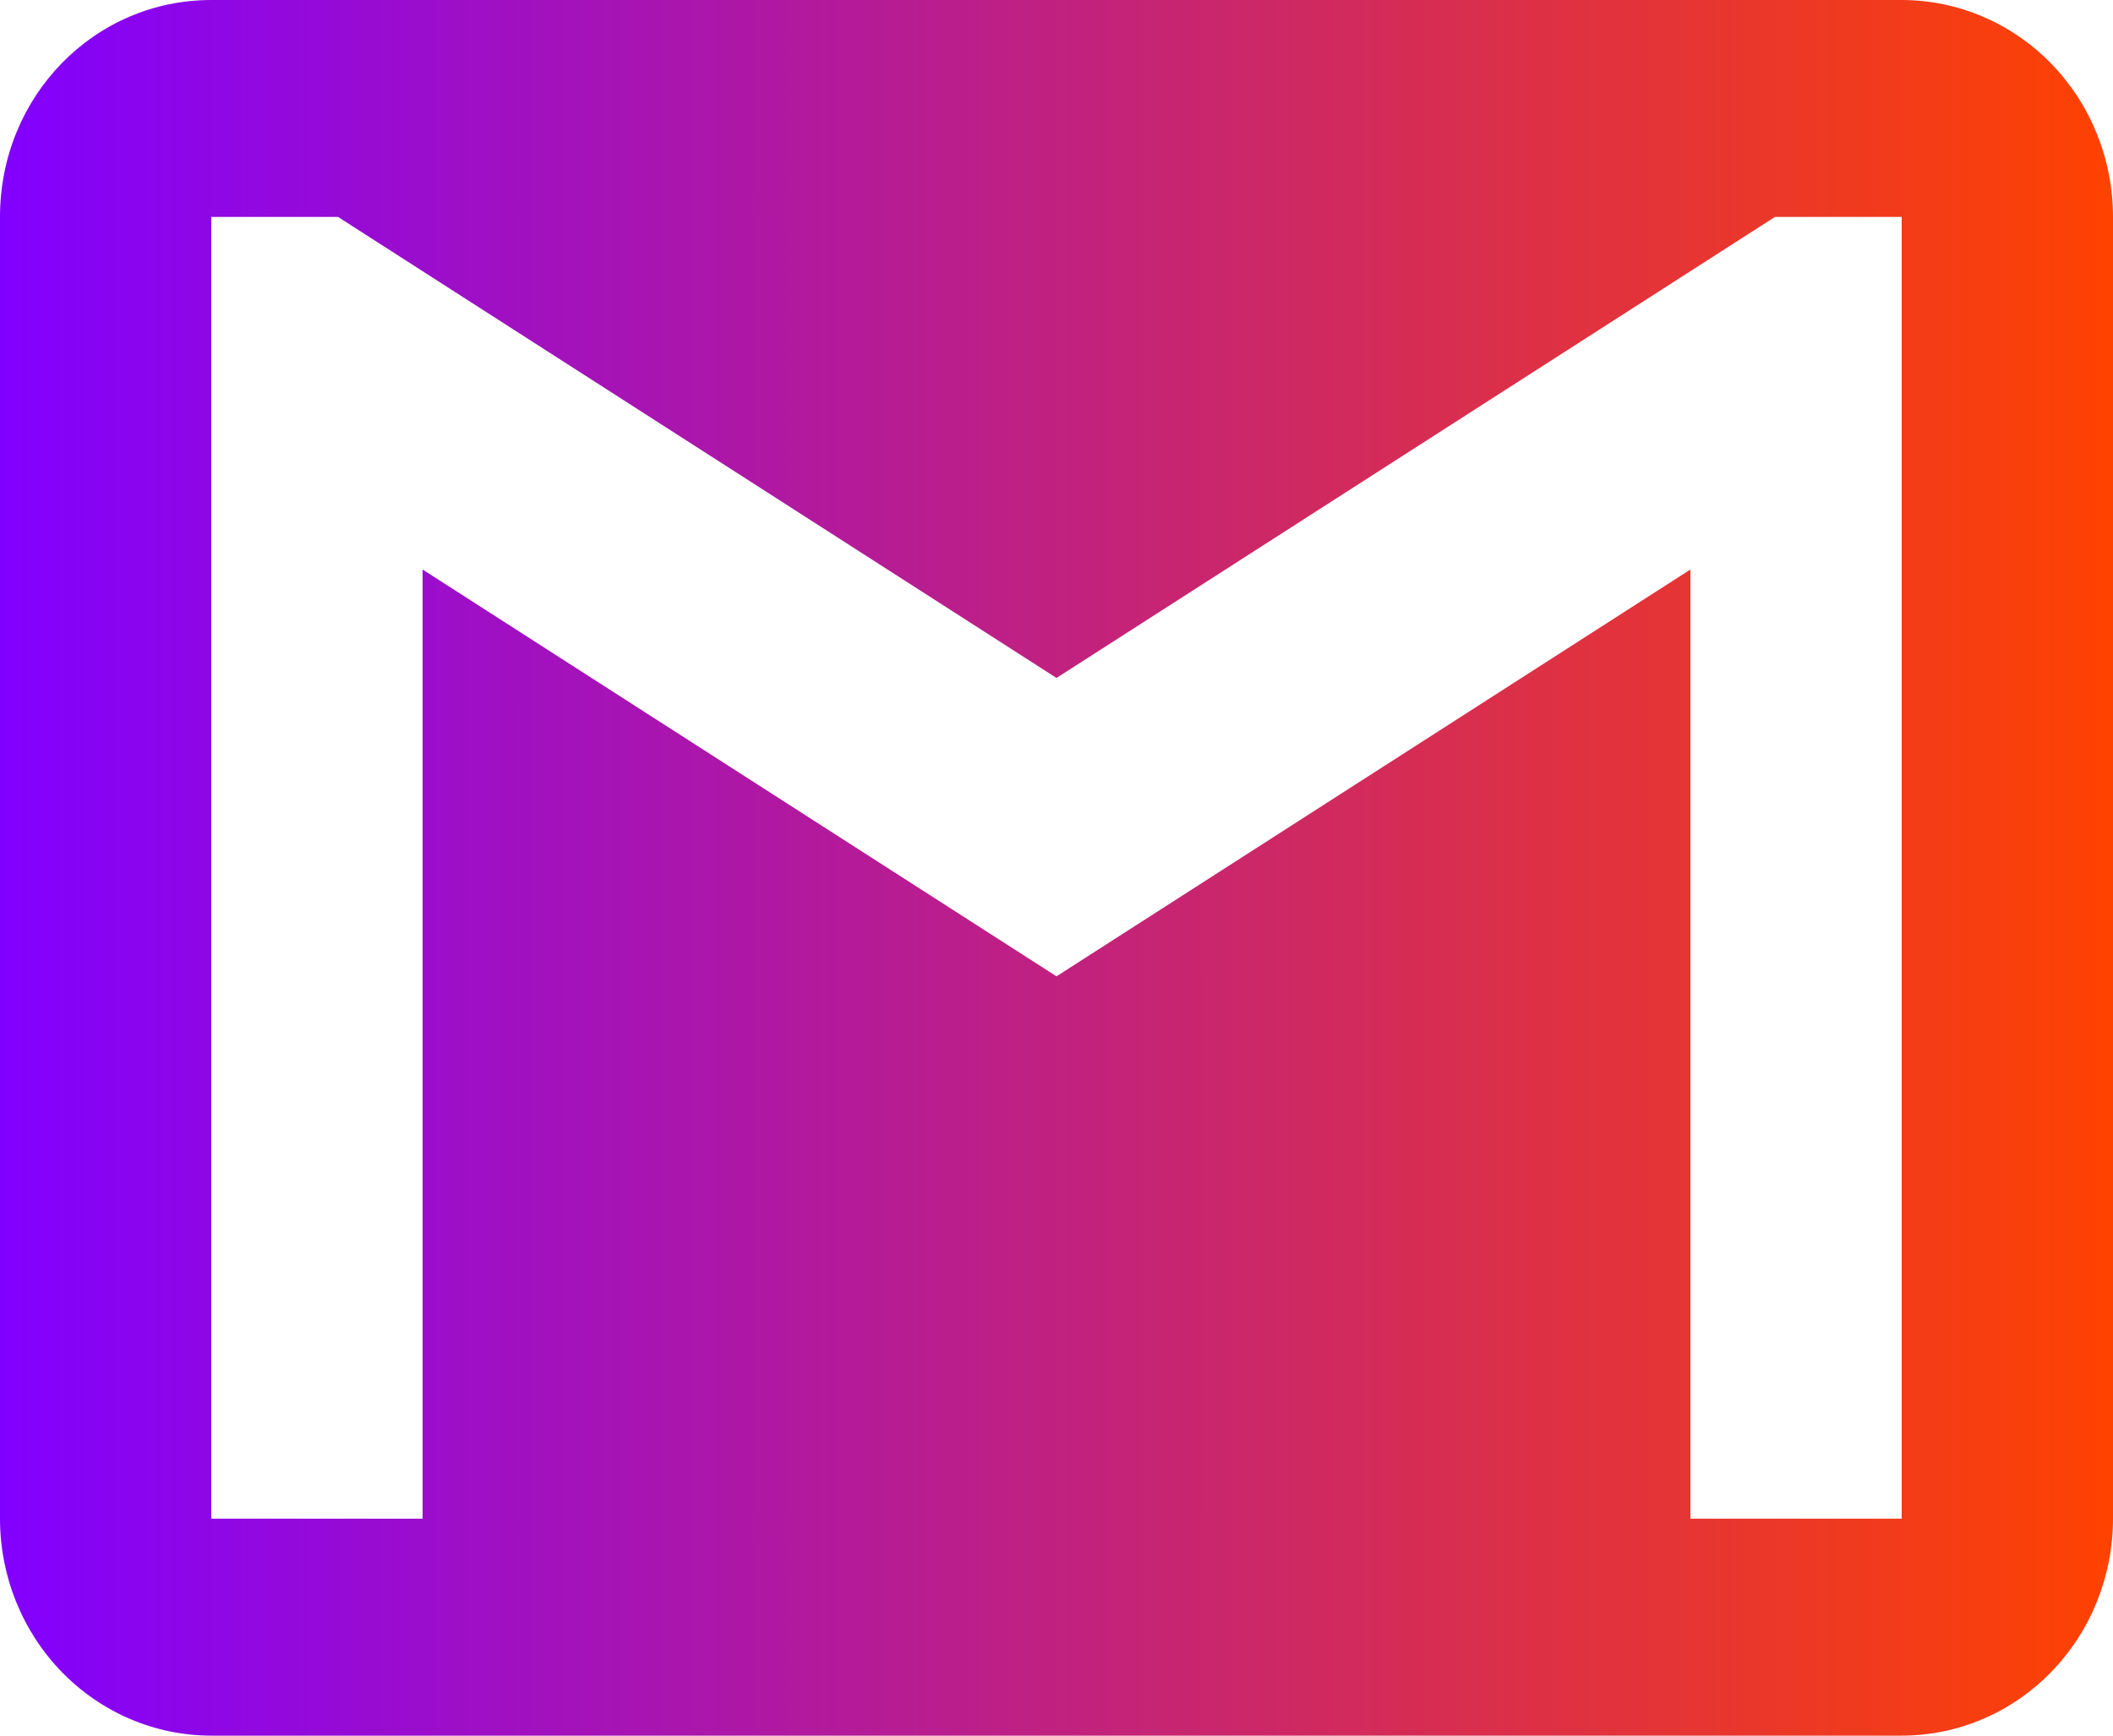
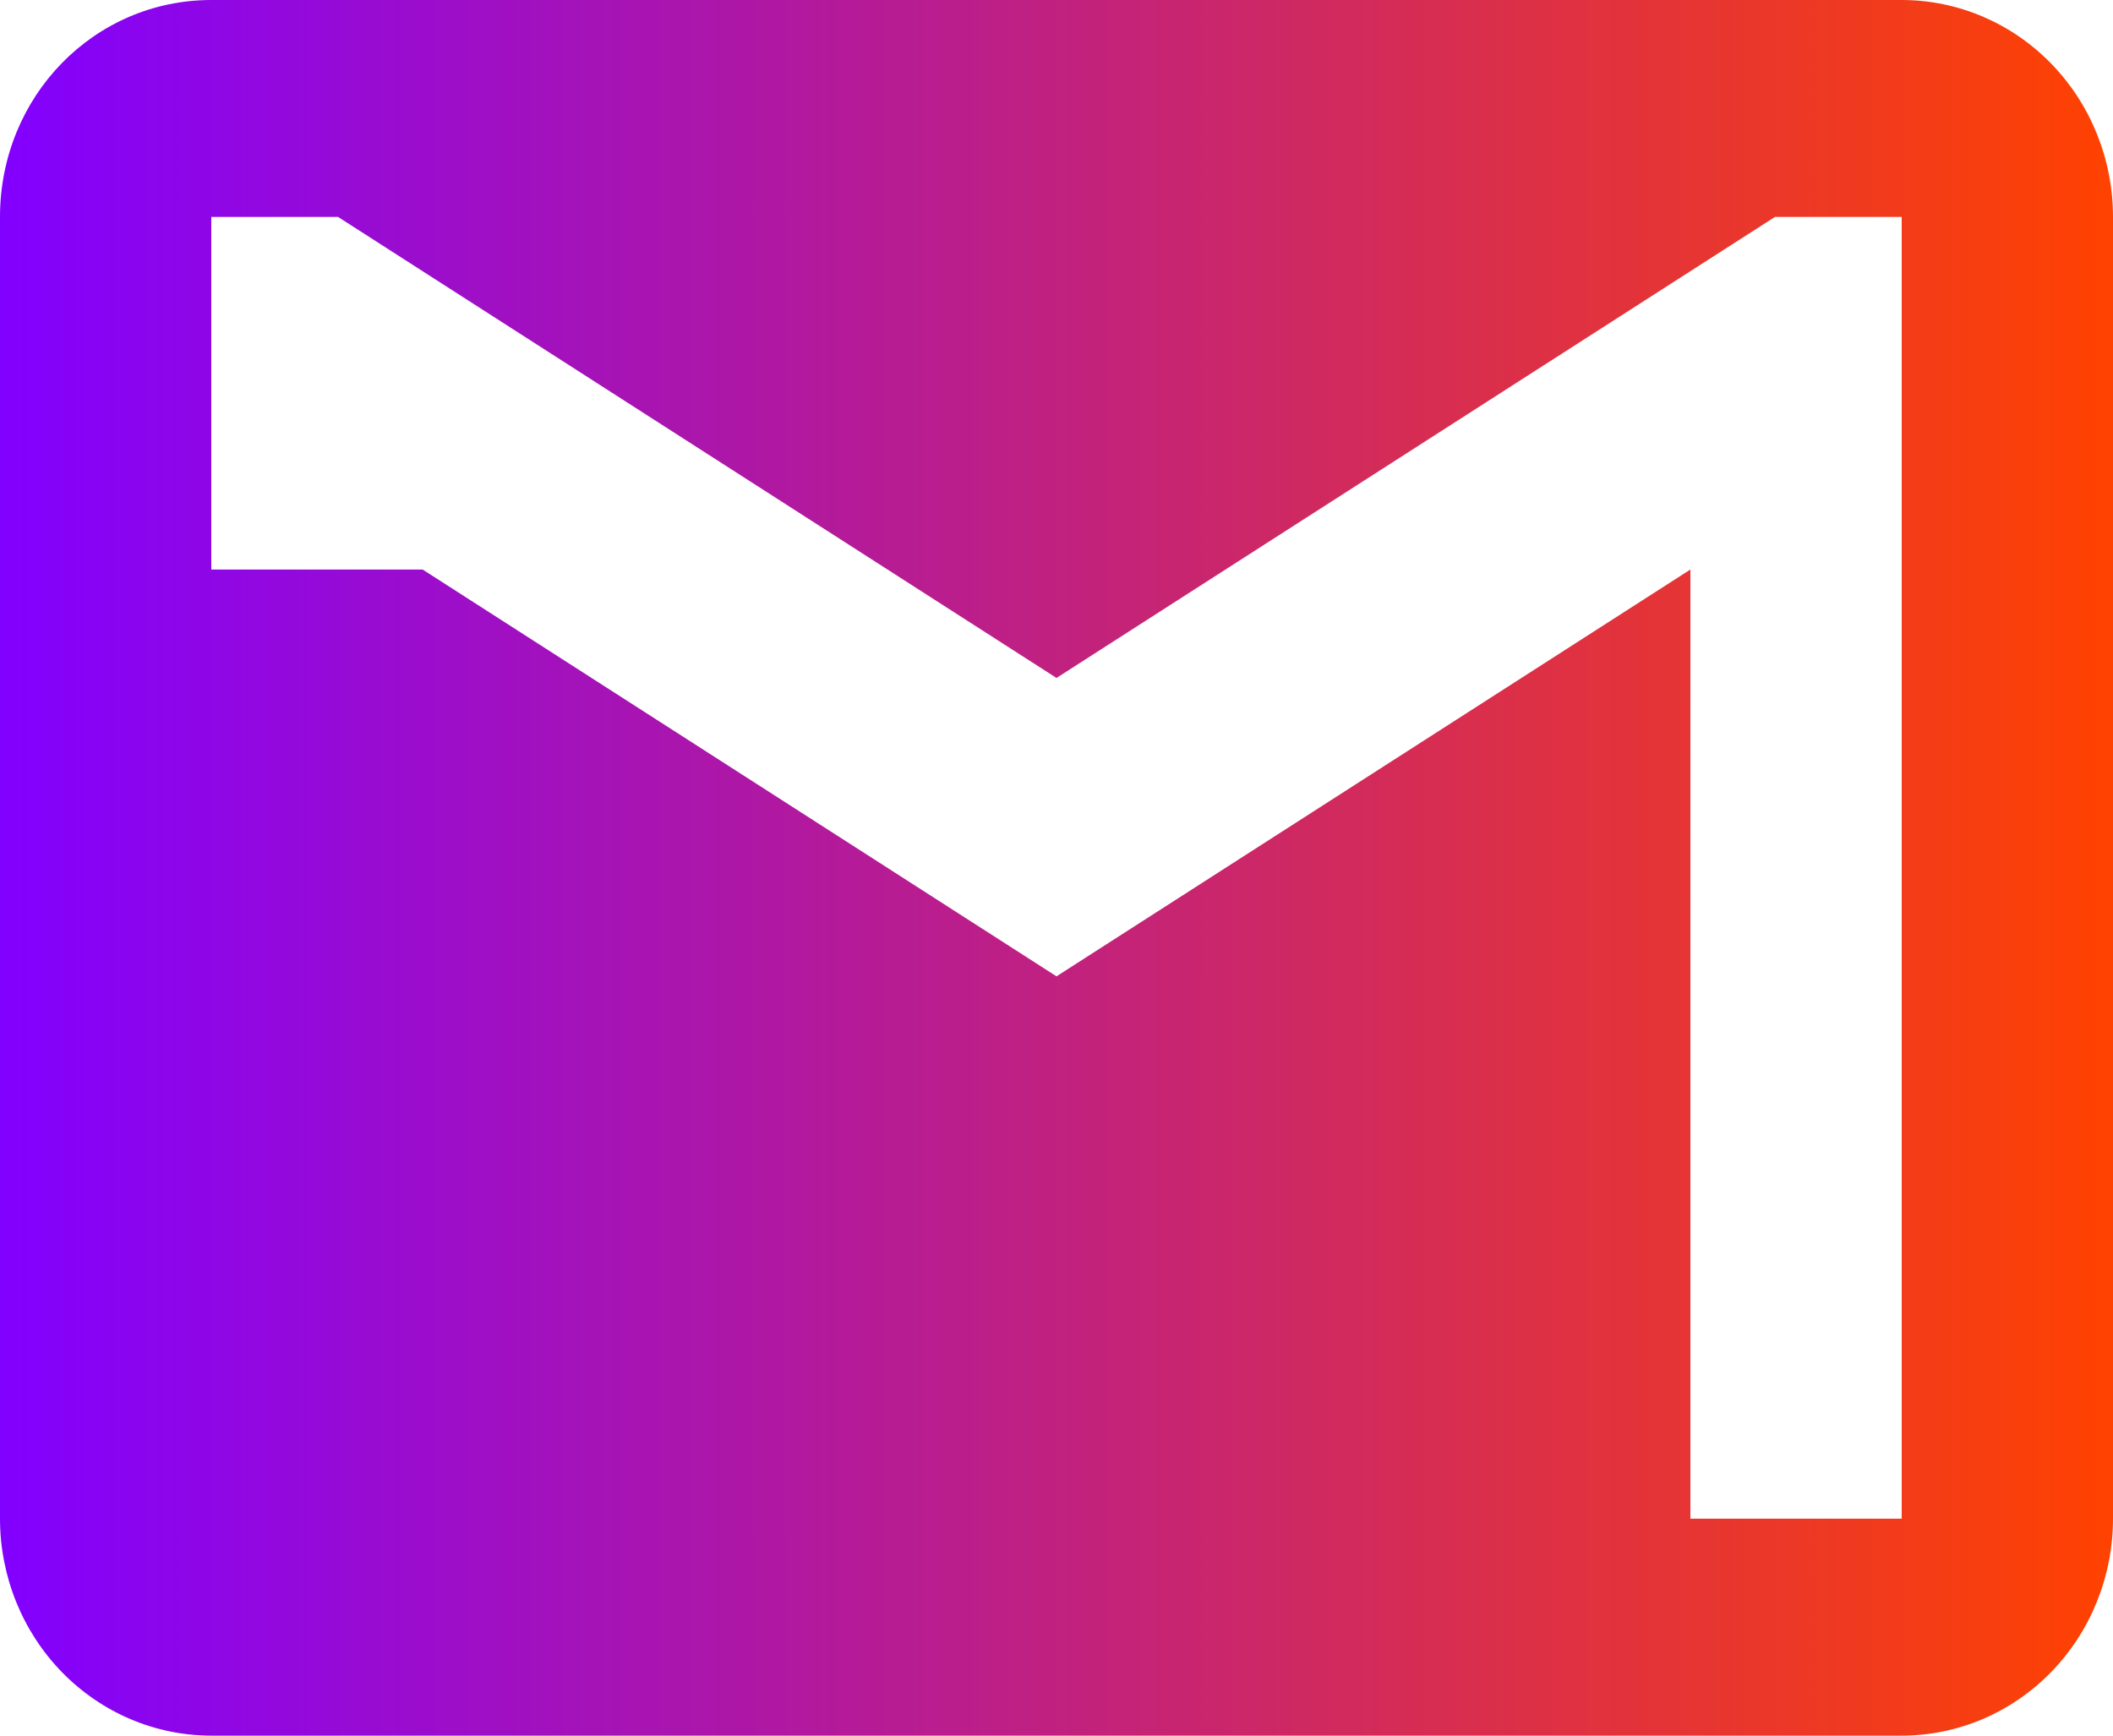
<svg xmlns="http://www.w3.org/2000/svg" width="28" height="23" viewBox="0 0 28 23" fill="none">
-   <path d="M25.2 20.125H22.4V7.547L14 12.938L5.6 7.547V20.125H2.8V2.875H4.48L14 8.984L23.52 2.875H25.2M25.2 0H2.8C1.246 0 0 1.279 0 2.875V20.125C0 20.887 0.295 21.619 0.82 22.158C1.345 22.697 2.057 23 2.8 23H25.2C25.943 23 26.655 22.697 27.18 22.158C27.705 21.619 28 20.887 28 20.125V2.875C28 2.112 27.705 1.381 27.18 0.842C26.655 0.303 25.943 0 25.2 0Z" fill="url(#paint0_linear_1116_27)" />
+   <path d="M25.2 20.125H22.4V7.547L14 12.938L5.6 7.547H2.8V2.875H4.48L14 8.984L23.52 2.875H25.2M25.2 0H2.8C1.246 0 0 1.279 0 2.875V20.125C0 20.887 0.295 21.619 0.82 22.158C1.345 22.697 2.057 23 2.8 23H25.2C25.943 23 26.655 22.697 27.18 22.158C27.705 21.619 28 20.887 28 20.125V2.875C28 2.112 27.705 1.381 27.18 0.842C26.655 0.303 25.943 0 25.2 0Z" fill="url(#paint0_linear_1116_27)" />
  <defs>
    <linearGradient id="paint0_linear_1116_27" x1="0.026" y1="11.5" x2="28" y2="11.5" gradientUnits="userSpaceOnUse">
      <stop stop-color="#8200FF" />
      <stop offset="1" stop-color="#FF4200" />
    </linearGradient>
  </defs>
</svg>